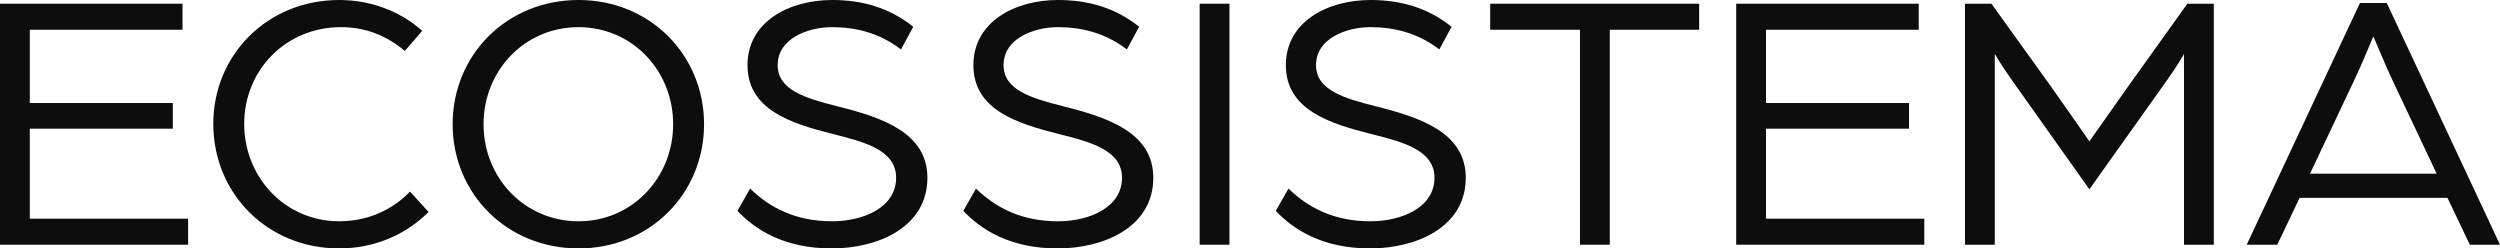
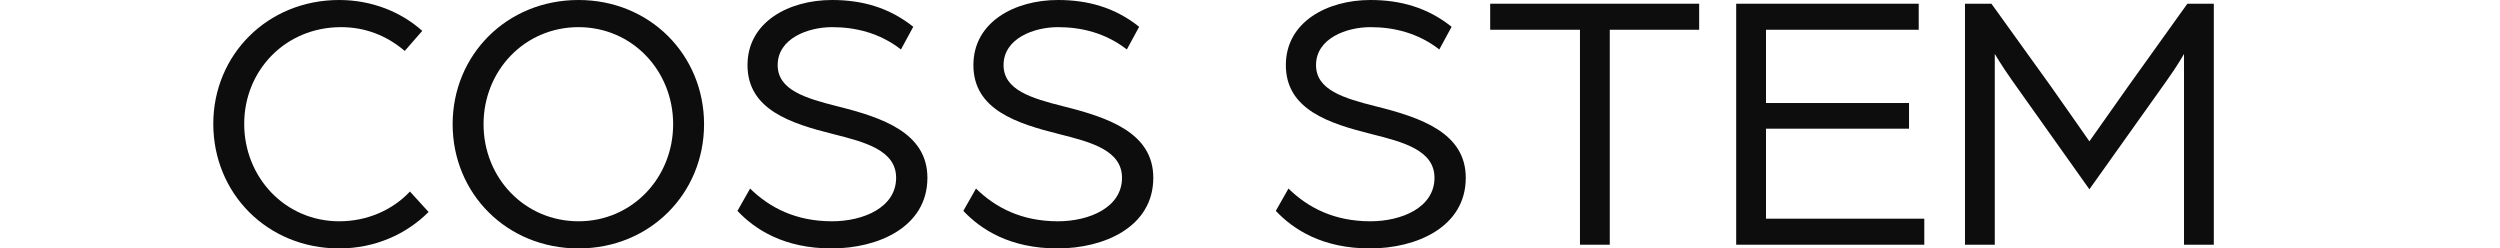
<svg xmlns="http://www.w3.org/2000/svg" width="1912" height="190" viewBox="0 0 1912 190" fill="none">
-   <path d="M0 187.156V2.844H139.589V22.755H22.79V78.787H132.182V98.413H22.79V167.246H143.862V187.156H0Z" fill="#0D0D0D" />
  <path d="M259.409 190C204.429 190 163.122 147.904 163.122 94.716C163.122 42.096 204.429 0 259.409 0C283.909 0 306.414 8.817 322.936 23.608L309.547 38.967C295.588 27.021 279.066 20.764 260.834 20.764C218.103 20.764 186.766 54.042 186.766 94.716C186.766 135.674 218.103 169.237 259.409 169.237C280.775 169.237 300.146 160.704 313.536 146.482L327.779 162.126C310.687 179.192 286.757 190 259.409 190Z" fill="#0D0D0D" />
  <path d="M442.464 190C387.483 190 346.176 147.904 346.176 95C346.176 42.096 387.483 0 442.464 0C497.16 0 538.466 42.096 538.466 95C538.466 147.904 497.16 190 442.464 190ZM442.464 169.237C483.486 169.237 514.822 135.958 514.822 95C514.822 54.042 483.486 20.764 442.464 20.764C401.157 20.764 369.821 54.042 369.821 95C369.821 135.958 401.157 169.237 442.464 169.237Z" fill="#0D0D0D" />
  <path d="M636.071 190C599.607 190 577.387 175.494 563.998 161.272L573.684 144.207C588.497 158.713 608.439 169.237 636.356 169.237C660.286 169.237 685.355 158.713 685.355 135.958C685.355 114.91 661.425 108.653 637.781 102.68C604.735 94.431 571.69 83.907 571.69 49.776C571.69 16.781 603.311 0 636.356 0C659.146 0 679.942 5.689 698.459 20.479L689.058 37.829C672.535 25.03 654.019 20.764 636.356 20.764C618.124 20.764 594.765 29.296 594.765 49.776C594.765 68.832 615.845 75.09 640.629 81.347C674.814 89.88 709.284 101.542 709.284 135.958C709.284 173.787 671.396 190 636.071 190Z" fill="#0D0D0D" />
  <path d="M808.832 190C772.368 190 750.148 175.494 736.759 161.272L746.445 144.207C761.258 158.713 781.199 169.237 809.117 169.237C833.047 169.237 858.116 158.713 858.116 135.958C858.116 114.91 834.186 108.653 810.541 102.68C777.496 94.431 744.451 83.907 744.451 49.776C744.451 16.781 776.072 0 809.117 0C831.907 0 852.703 5.689 871.22 20.479L861.819 37.829C845.296 25.03 826.779 20.764 809.117 20.764C790.885 20.764 767.525 29.296 767.525 49.776C767.525 68.832 788.606 75.09 813.39 81.347C847.575 89.88 882.045 101.542 882.045 135.958C882.045 173.787 844.157 190 808.832 190Z" fill="#0D0D0D" />
-   <path d="M917.496 187.156V2.844H940.286V187.156H917.496Z" fill="#0D0D0D" />
  <path d="M1047.8 190C1011.34 190 989.12 175.494 975.731 161.272L985.417 144.207C1000.23 158.713 1020.17 169.237 1048.09 169.237C1072.02 169.237 1097.09 158.713 1097.09 135.958C1097.09 114.91 1073.16 108.653 1049.51 102.68C1016.47 94.431 983.423 83.907 983.423 49.776C983.423 16.781 1015.04 0 1048.09 0C1070.88 0 1091.67 5.689 1110.19 20.479L1100.79 37.829C1084.27 25.03 1065.75 20.764 1048.09 20.764C1029.86 20.764 1006.5 29.296 1006.5 49.776C1006.5 68.832 1027.58 75.09 1052.36 81.347C1086.55 89.88 1121.02 101.542 1121.02 135.958C1121.02 173.787 1083.13 190 1047.8 190Z" fill="#0D0D0D" />
  <path d="M1208.36 187.156V22.755H1139.7V2.844H1299.52V22.755H1231.15V187.156H1208.36Z" fill="#0D0D0D" />
  <path d="M1327.84 187.156V2.844H1467.43V22.755H1350.63V78.787H1460.02V98.413H1350.63V167.246H1471.7V187.156H1327.84Z" fill="#0D0D0D" />
  <path d="M1502.82 187.156V2.844H1523.05L1568.06 65.419C1577.75 79.072 1597.97 108.084 1597.97 108.084C1597.97 108.084 1618.2 79.356 1627.88 65.704L1672.89 2.844H1693.12V187.156H1670.33V41.242C1670.33 41.242 1665.49 50.06 1656.66 62.29L1597.97 144.775L1539 61.722C1530.74 50.06 1525.61 41.242 1525.61 41.242V187.156H1502.82Z" fill="#0D0D0D" />
-   <path d="M1718.29 187.156L1804.89 2.275H1825.4L1912 187.156H1888.93L1871.83 151.317H1758.74L1741.65 187.156H1718.29ZM1766.71 132.829H1863.57L1829.67 61.153C1823.4 47.784 1816.28 30.15 1815.14 27.874C1814 30.15 1807.17 47.5 1800.61 61.153L1766.71 132.829Z" fill="#0D0D0D" />
</svg>